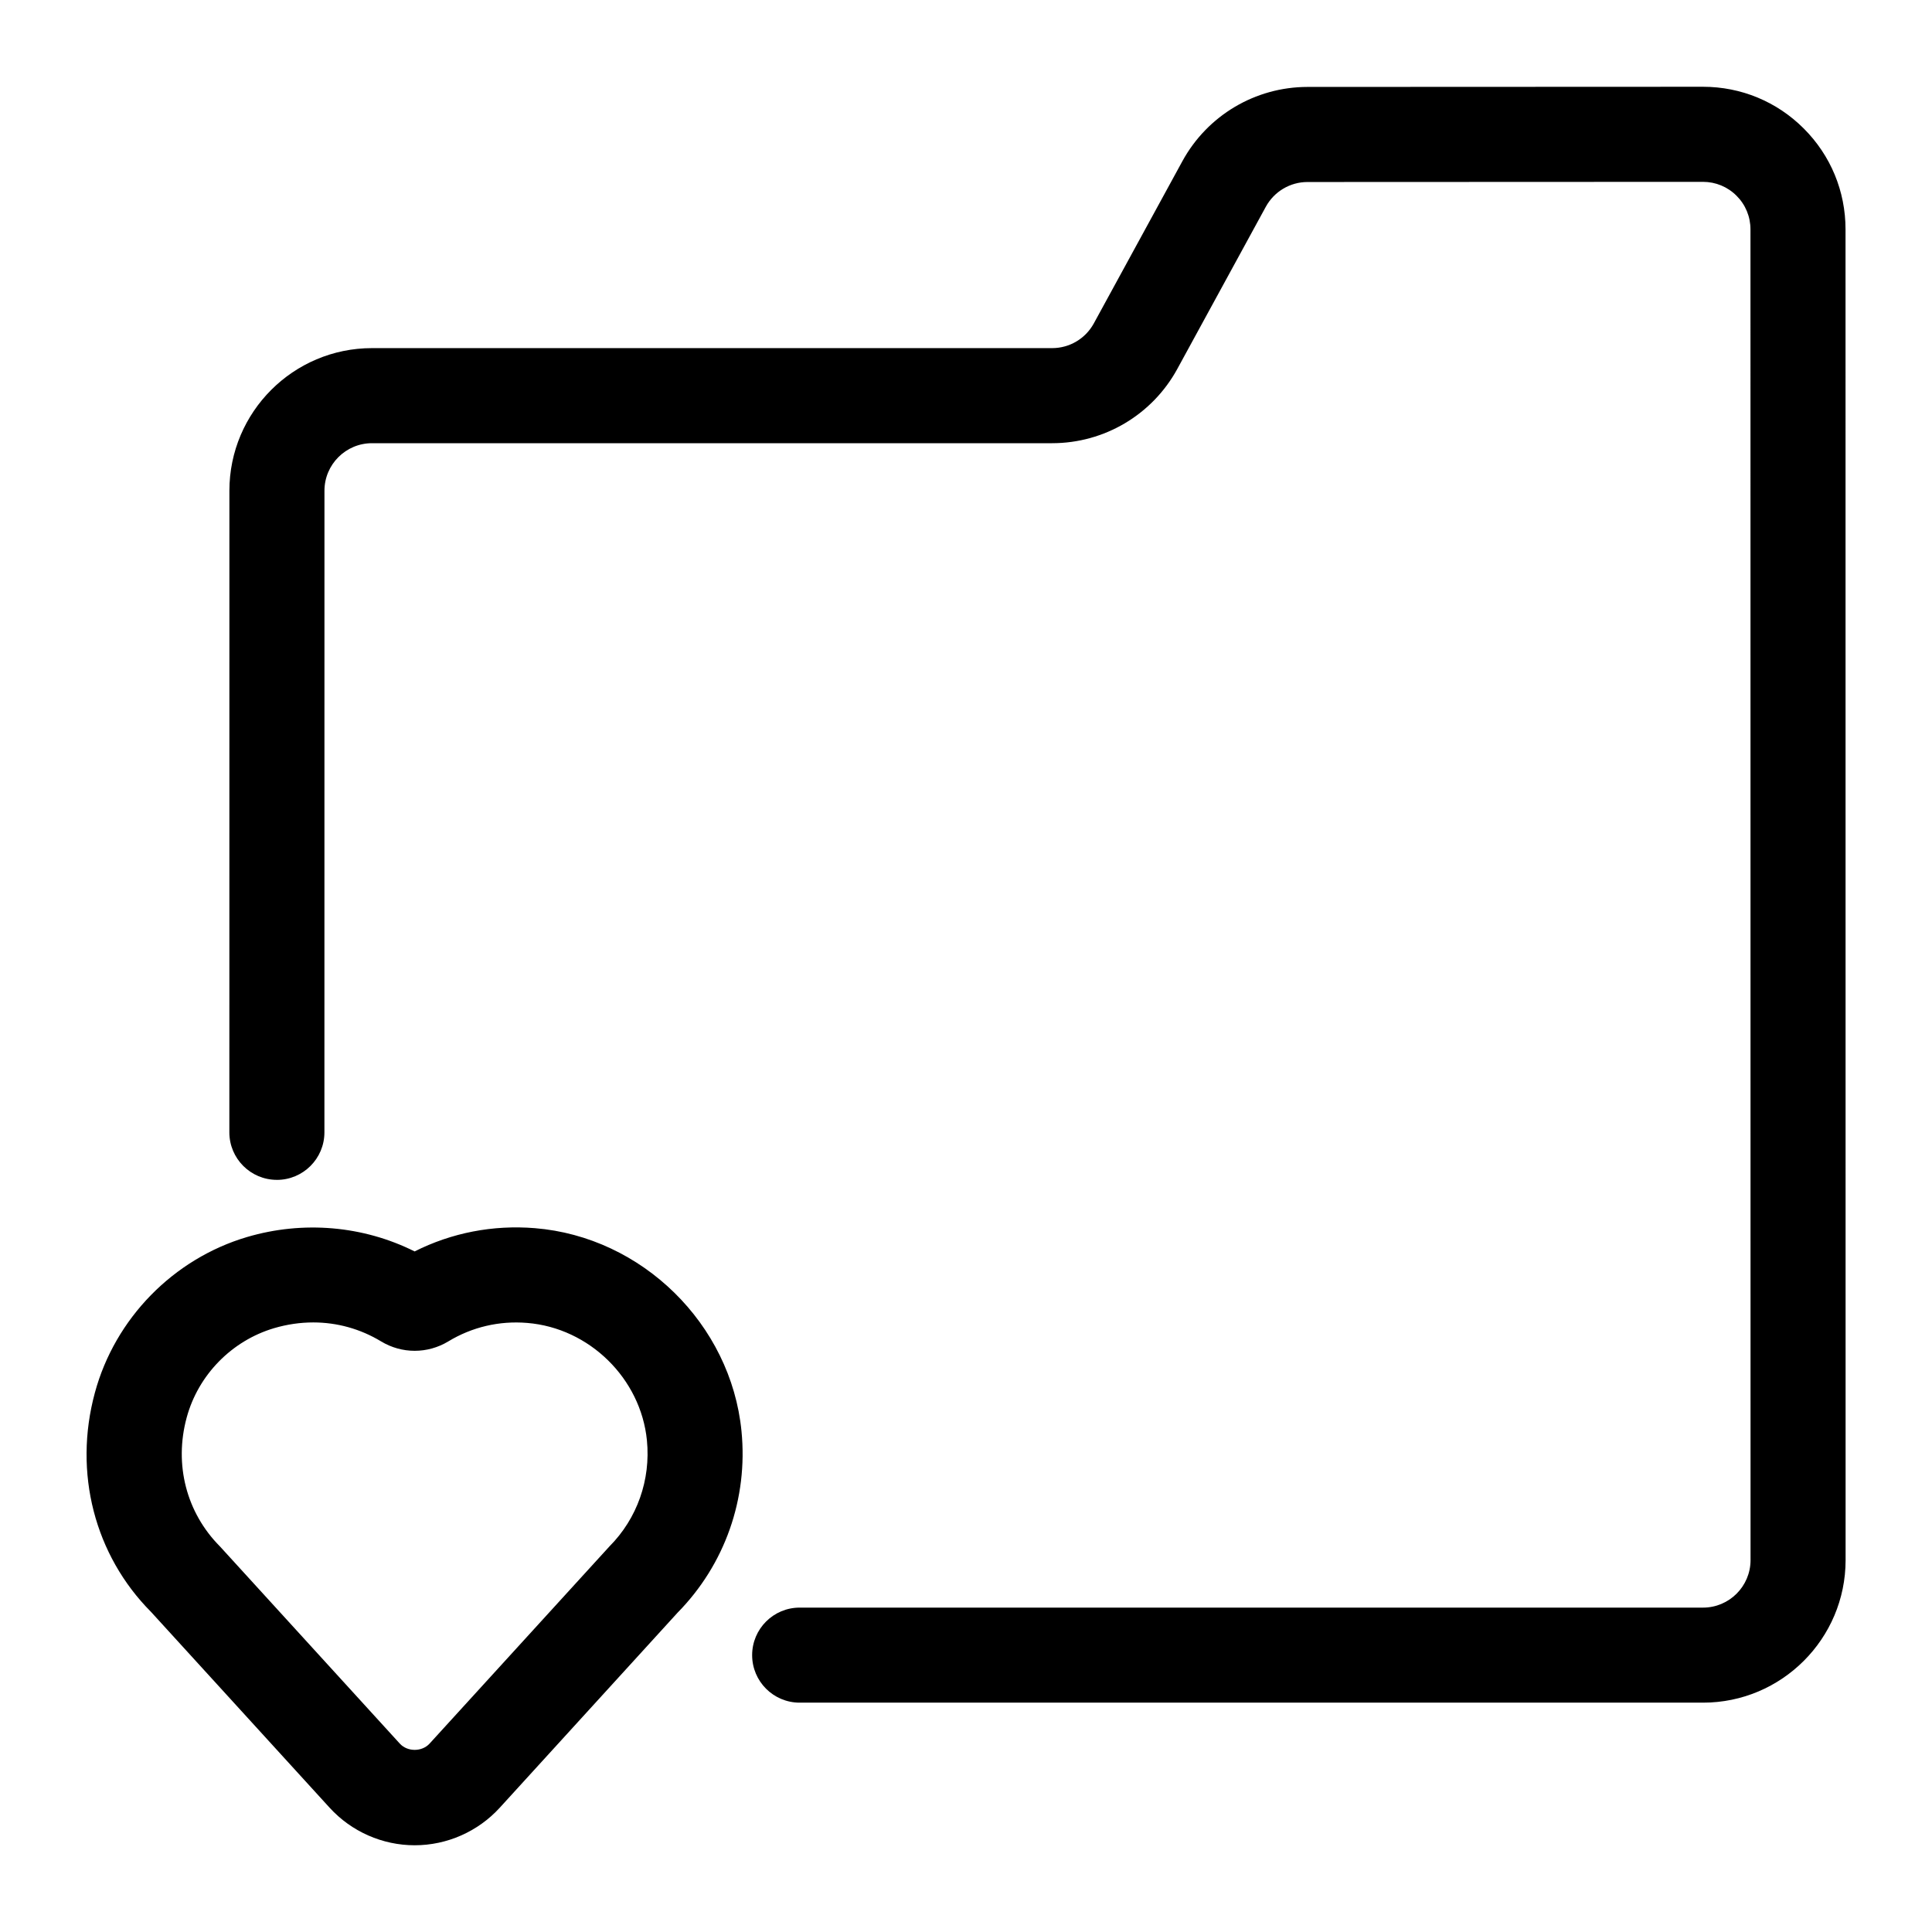
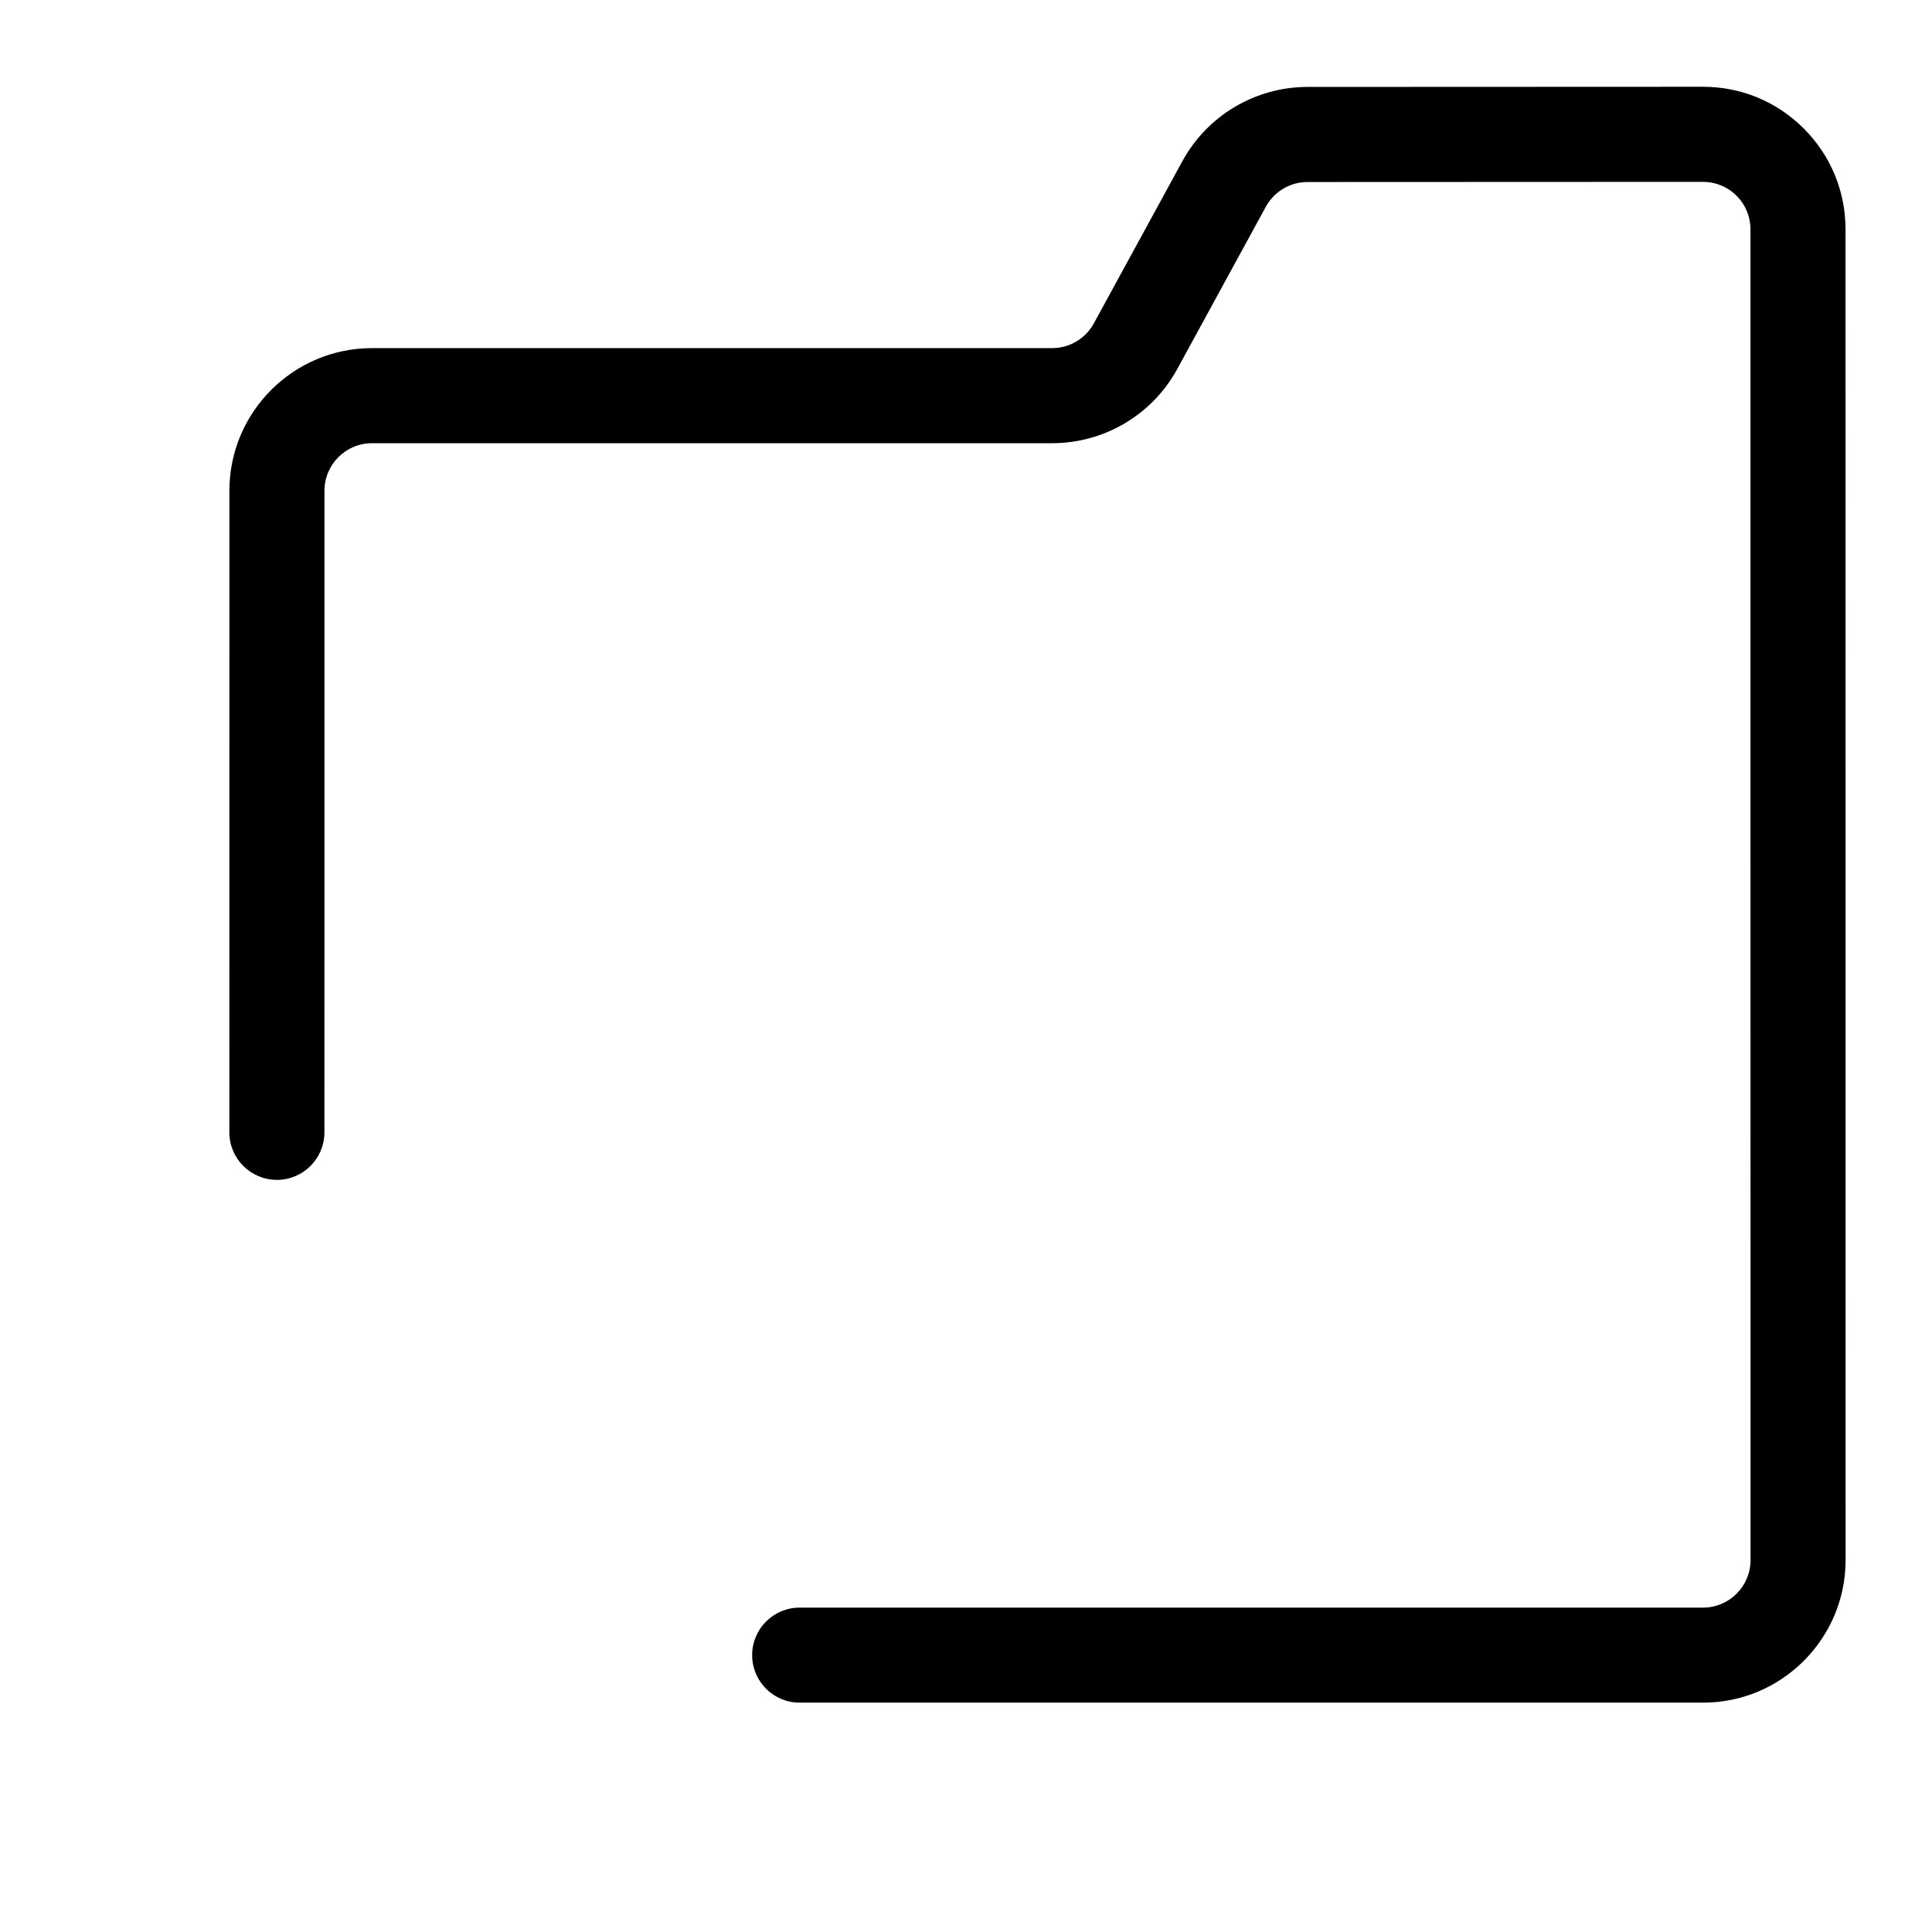
<svg xmlns="http://www.w3.org/2000/svg" fill="#000000" width="800px" height="800px" version="1.1" viewBox="144 144 512 512">
  <g>
    <path d="m217.38 456.68c6.953 0 12.594-5.644 12.594-12.594l0.012-170.04c0-6.945 5.648-12.594 12.594-12.594h180.25c13.828 0 26.539-7.539 33.168-19.68l23.457-42.977c2.215-4.043 6.441-6.562 11.051-6.562l104.79-0.043h0.008c3.363 0 6.523 1.309 8.898 3.684 2.379 2.375 3.691 5.543 3.691 8.906l0.02 352.66c0 6.945-5.648 12.594-12.594 12.594h-239.4c-6.953 0-12.594 5.644-12.594 12.594 0 6.953 5.644 12.594 12.594 12.594h239.4c20.84 0 37.785-16.945 37.785-37.785l-0.02-352.66c0-10.094-3.93-19.586-11.07-26.723-7.137-7.137-16.621-11.059-26.707-11.059h-0.02l-104.79 0.043c-13.816 0.008-26.52 7.551-33.152 19.68l-23.465 42.977c-2.211 4.051-6.438 6.562-11.051 6.562h-180.25c-20.84 0-37.785 16.945-37.785 37.785l-0.012 170.04c0 6.953 5.637 12.594 12.594 12.594z" />
-     <path d="m231.36 623.07c5.769 6.316 13.98 9.945 22.539 9.945 8.559 0 16.766-3.629 22.539-9.949l47.117-51.68c12.543-12.734 18.723-30.273 16.945-48.152-2.801-28.34-26.348-51.453-54.75-53.758-11.133-0.906-22.055 1.223-31.871 6.164-13.59-6.801-29.516-8.211-44.406-3.816-19.547 5.781-35.004 21.594-40.328 41.262-5.758 21.215-0.043 43.09 14.906 58.113zm-37.891-103.39c3.055-11.297 11.934-20.371 23.156-23.699 3.457-1.02 6.953-1.523 10.398-1.523 6.309 0 12.469 1.699 17.969 5.027 5.496 3.324 12.316 3.324 17.816 0 6.273-3.805 13.508-5.512 20.906-4.894 16.461 1.336 30.102 14.719 31.727 31.121 1.031 10.473-2.59 20.727-9.945 28.117l-47.66 52.25c-2.027 2.215-5.856 2.203-7.871 0.008l-47.66-52.25c-8.914-8.953-12.211-21.719-8.836-34.156z" />
  </g>
</svg>